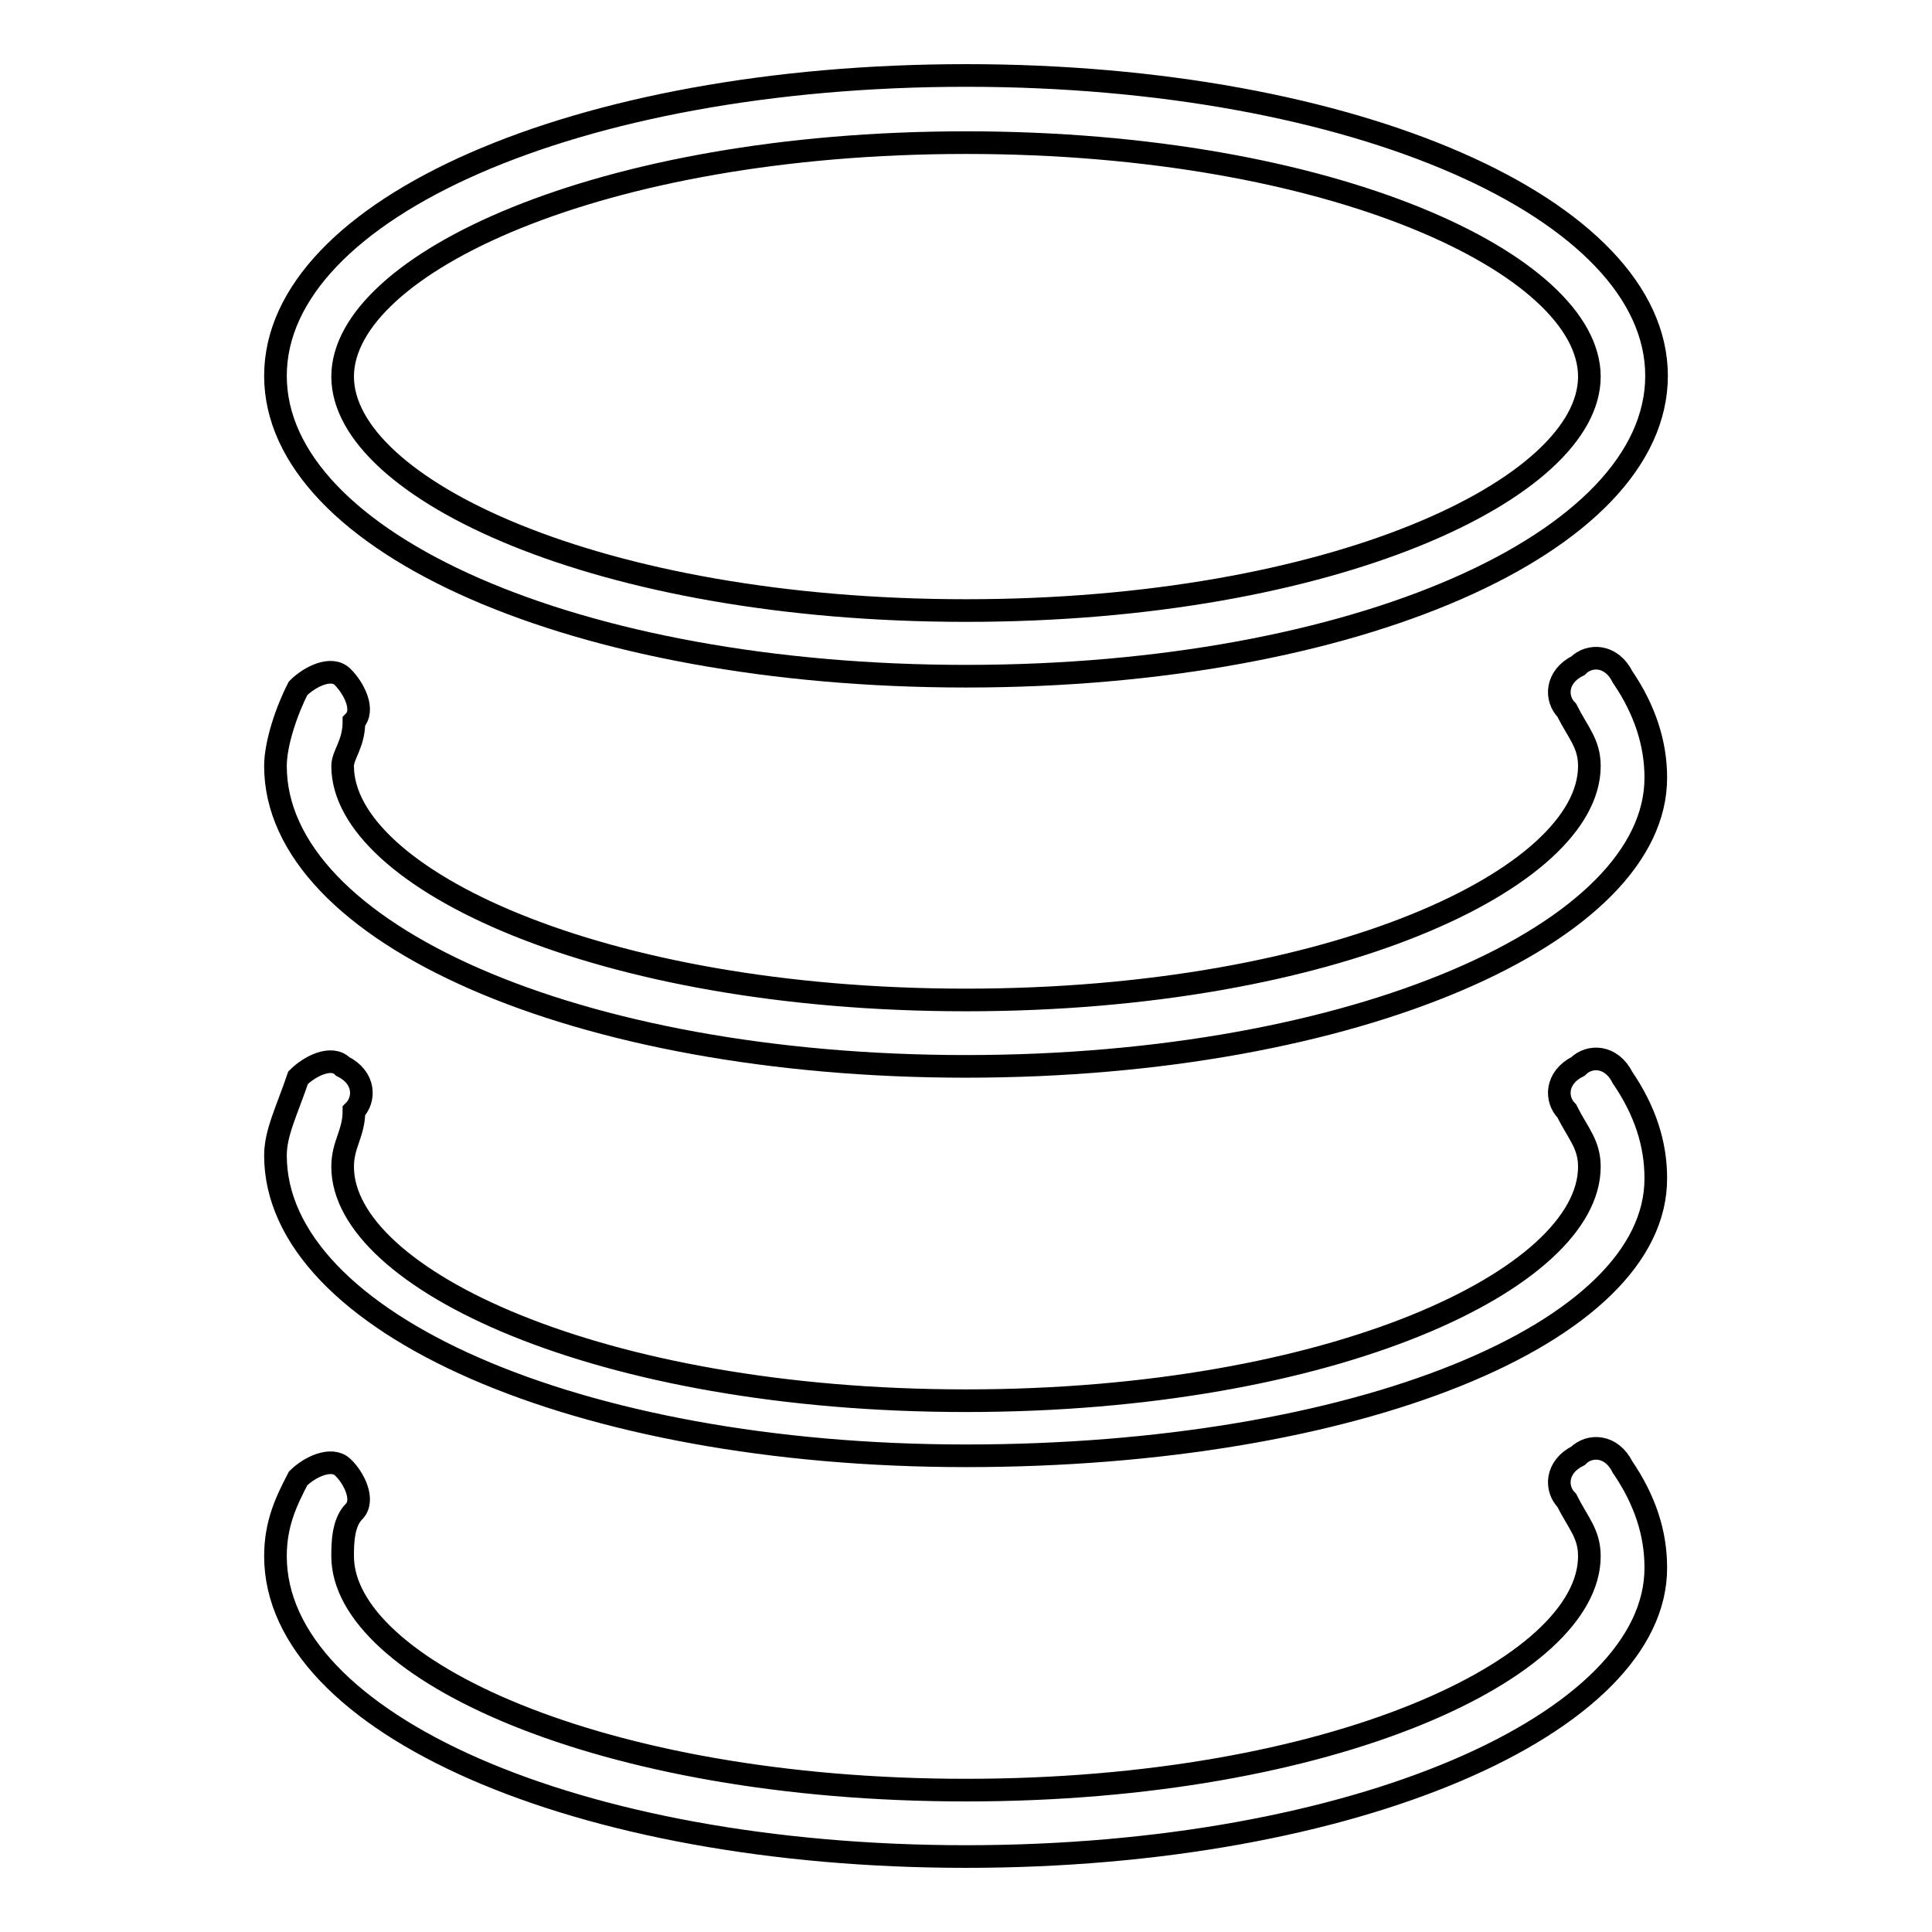
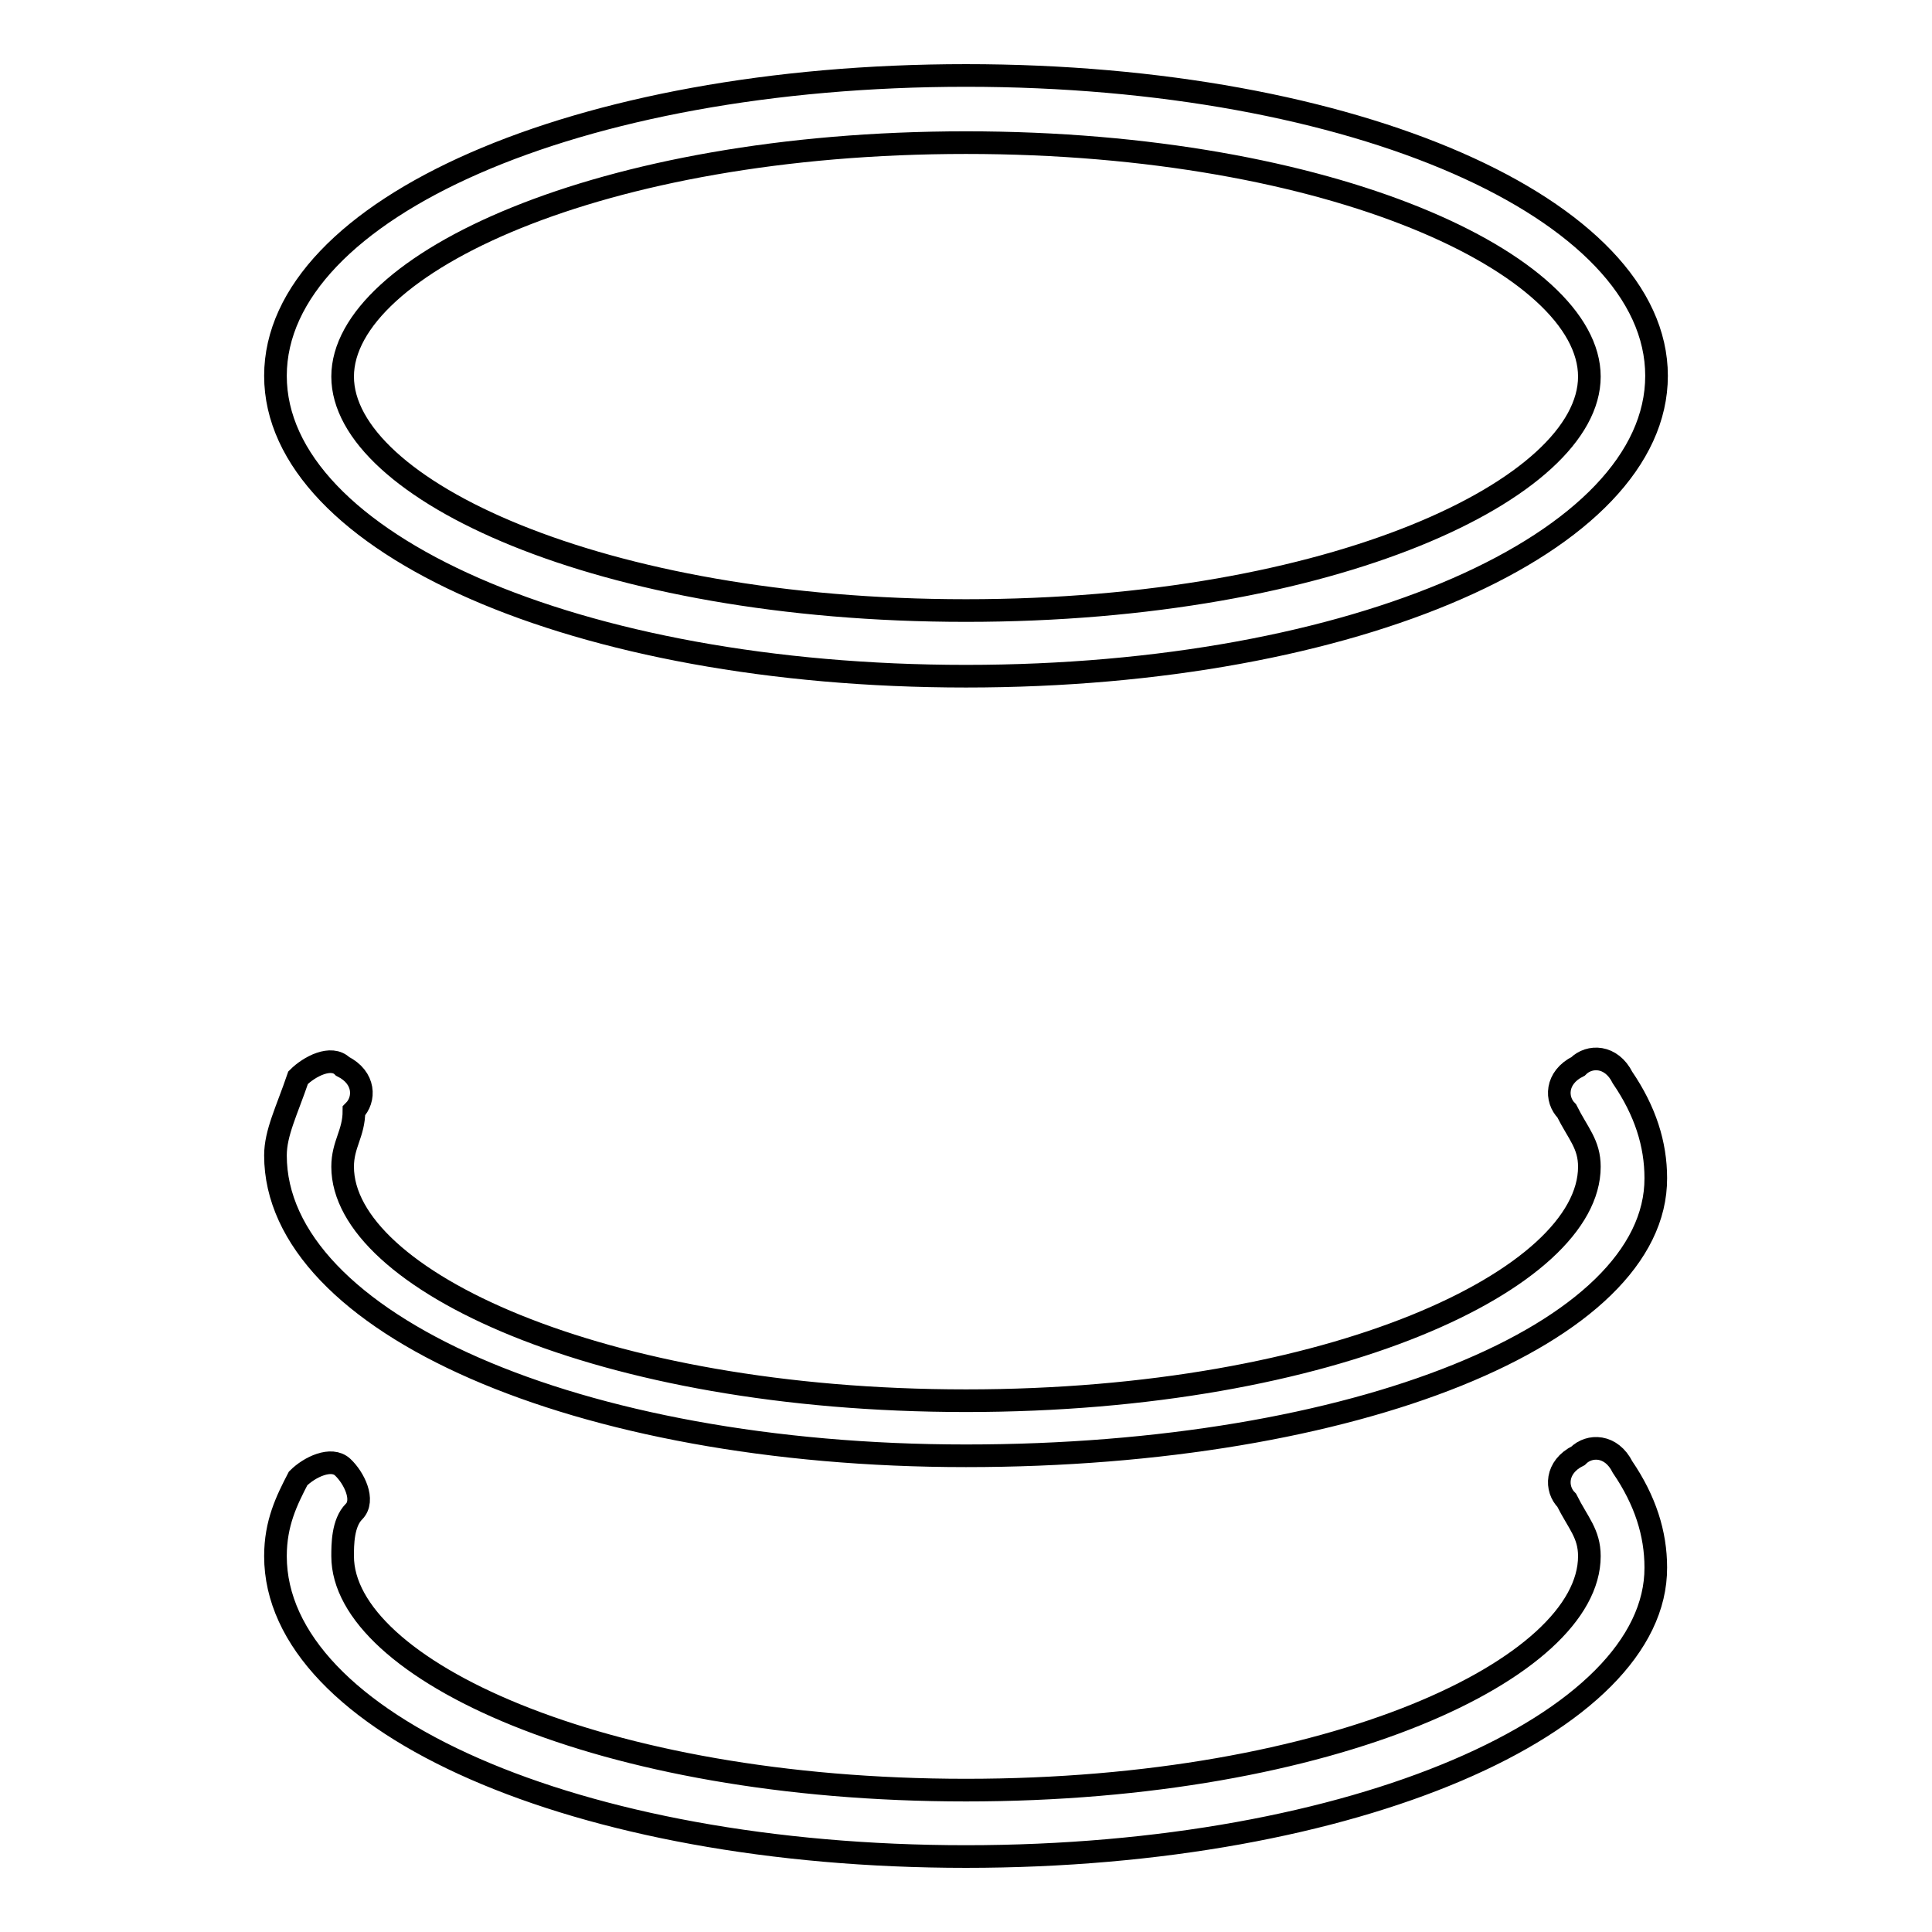
<svg xmlns="http://www.w3.org/2000/svg" version="1.1" x="0px" y="0px" viewBox="0 0 256 256" enable-background="new 0 0 256 256" xml:space="preserve">
  <g>
    <path stroke-width="3" fill-opacity="0" stroke="#000000" d="M128,89.6c-51.6,0-91.5-17.7-91.5-39.8S76.4,10,128,10s91.5,17.7,91.5,39.8S179.6,89.6,128,89.6z M128,18.9 c-48.7,0-82.6,16.2-82.6,31s33.9,31,82.6,31s82.6-16.2,82.6-31S176.7,18.9,128,18.9z" />
-     <path stroke-width="3" fill-opacity="0" stroke="#000000" d="M128,141.3c-51.6,0-91.5-17.7-91.5-39.8c0-3,1.5-7.4,3-10.3c1.5-1.5,4.4-3,5.9-1.5s3,4.4,1.5,5.9 c0,3-1.5,4.4-1.5,5.9c0,14.8,33.9,31,82.6,31s82.6-16.2,82.6-31c0-3-1.5-4.4-3-7.4c-1.5-1.5-1.5-4.4,1.5-5.9 c1.5-1.5,4.4-1.5,5.9,1.5c3,4.4,4.4,8.9,4.4,13.3C219.5,123.6,179.6,141.3,128,141.3L128,141.3z" />
    <path stroke-width="3" fill-opacity="0" stroke="#000000" d="M128,192.9c-51.6,0-91.5-17.7-91.5-39.8c0-3,1.5-5.9,3-10.3c1.5-1.5,4.4-3,5.9-1.5c3,1.5,3,4.4,1.5,5.9 c0,3-1.5,4.4-1.5,7.4c0,14.8,33.9,31,82.6,31s82.6-16.2,82.6-31c0-3-1.5-4.4-3-7.4c-1.5-1.5-1.5-4.4,1.5-5.9 c1.5-1.5,4.4-1.5,5.9,1.5c3,4.4,4.4,8.8,4.4,13.3C219.5,176.7,179.6,192.9,128,192.9L128,192.9z" />
    <path stroke-width="3" fill-opacity="0" stroke="#000000" d="M128,246c-51.6,0-91.5-17.7-91.5-39.8c0-4.4,1.5-7.4,3-10.3c1.5-1.5,4.4-2.9,5.9-1.5s3,4.4,1.5,5.9 c-1.5,1.5-1.5,4.4-1.5,5.9c0,14.8,33.9,31,82.6,31s82.6-16.2,82.6-31c0-3-1.5-4.4-3-7.4c-1.5-1.5-1.5-4.4,1.5-5.9 c1.5-1.5,4.4-1.5,5.9,1.5c3,4.4,4.4,8.8,4.4,13.3C219.5,228.3,179.6,246,128,246L128,246z" />
  </g>
</svg>